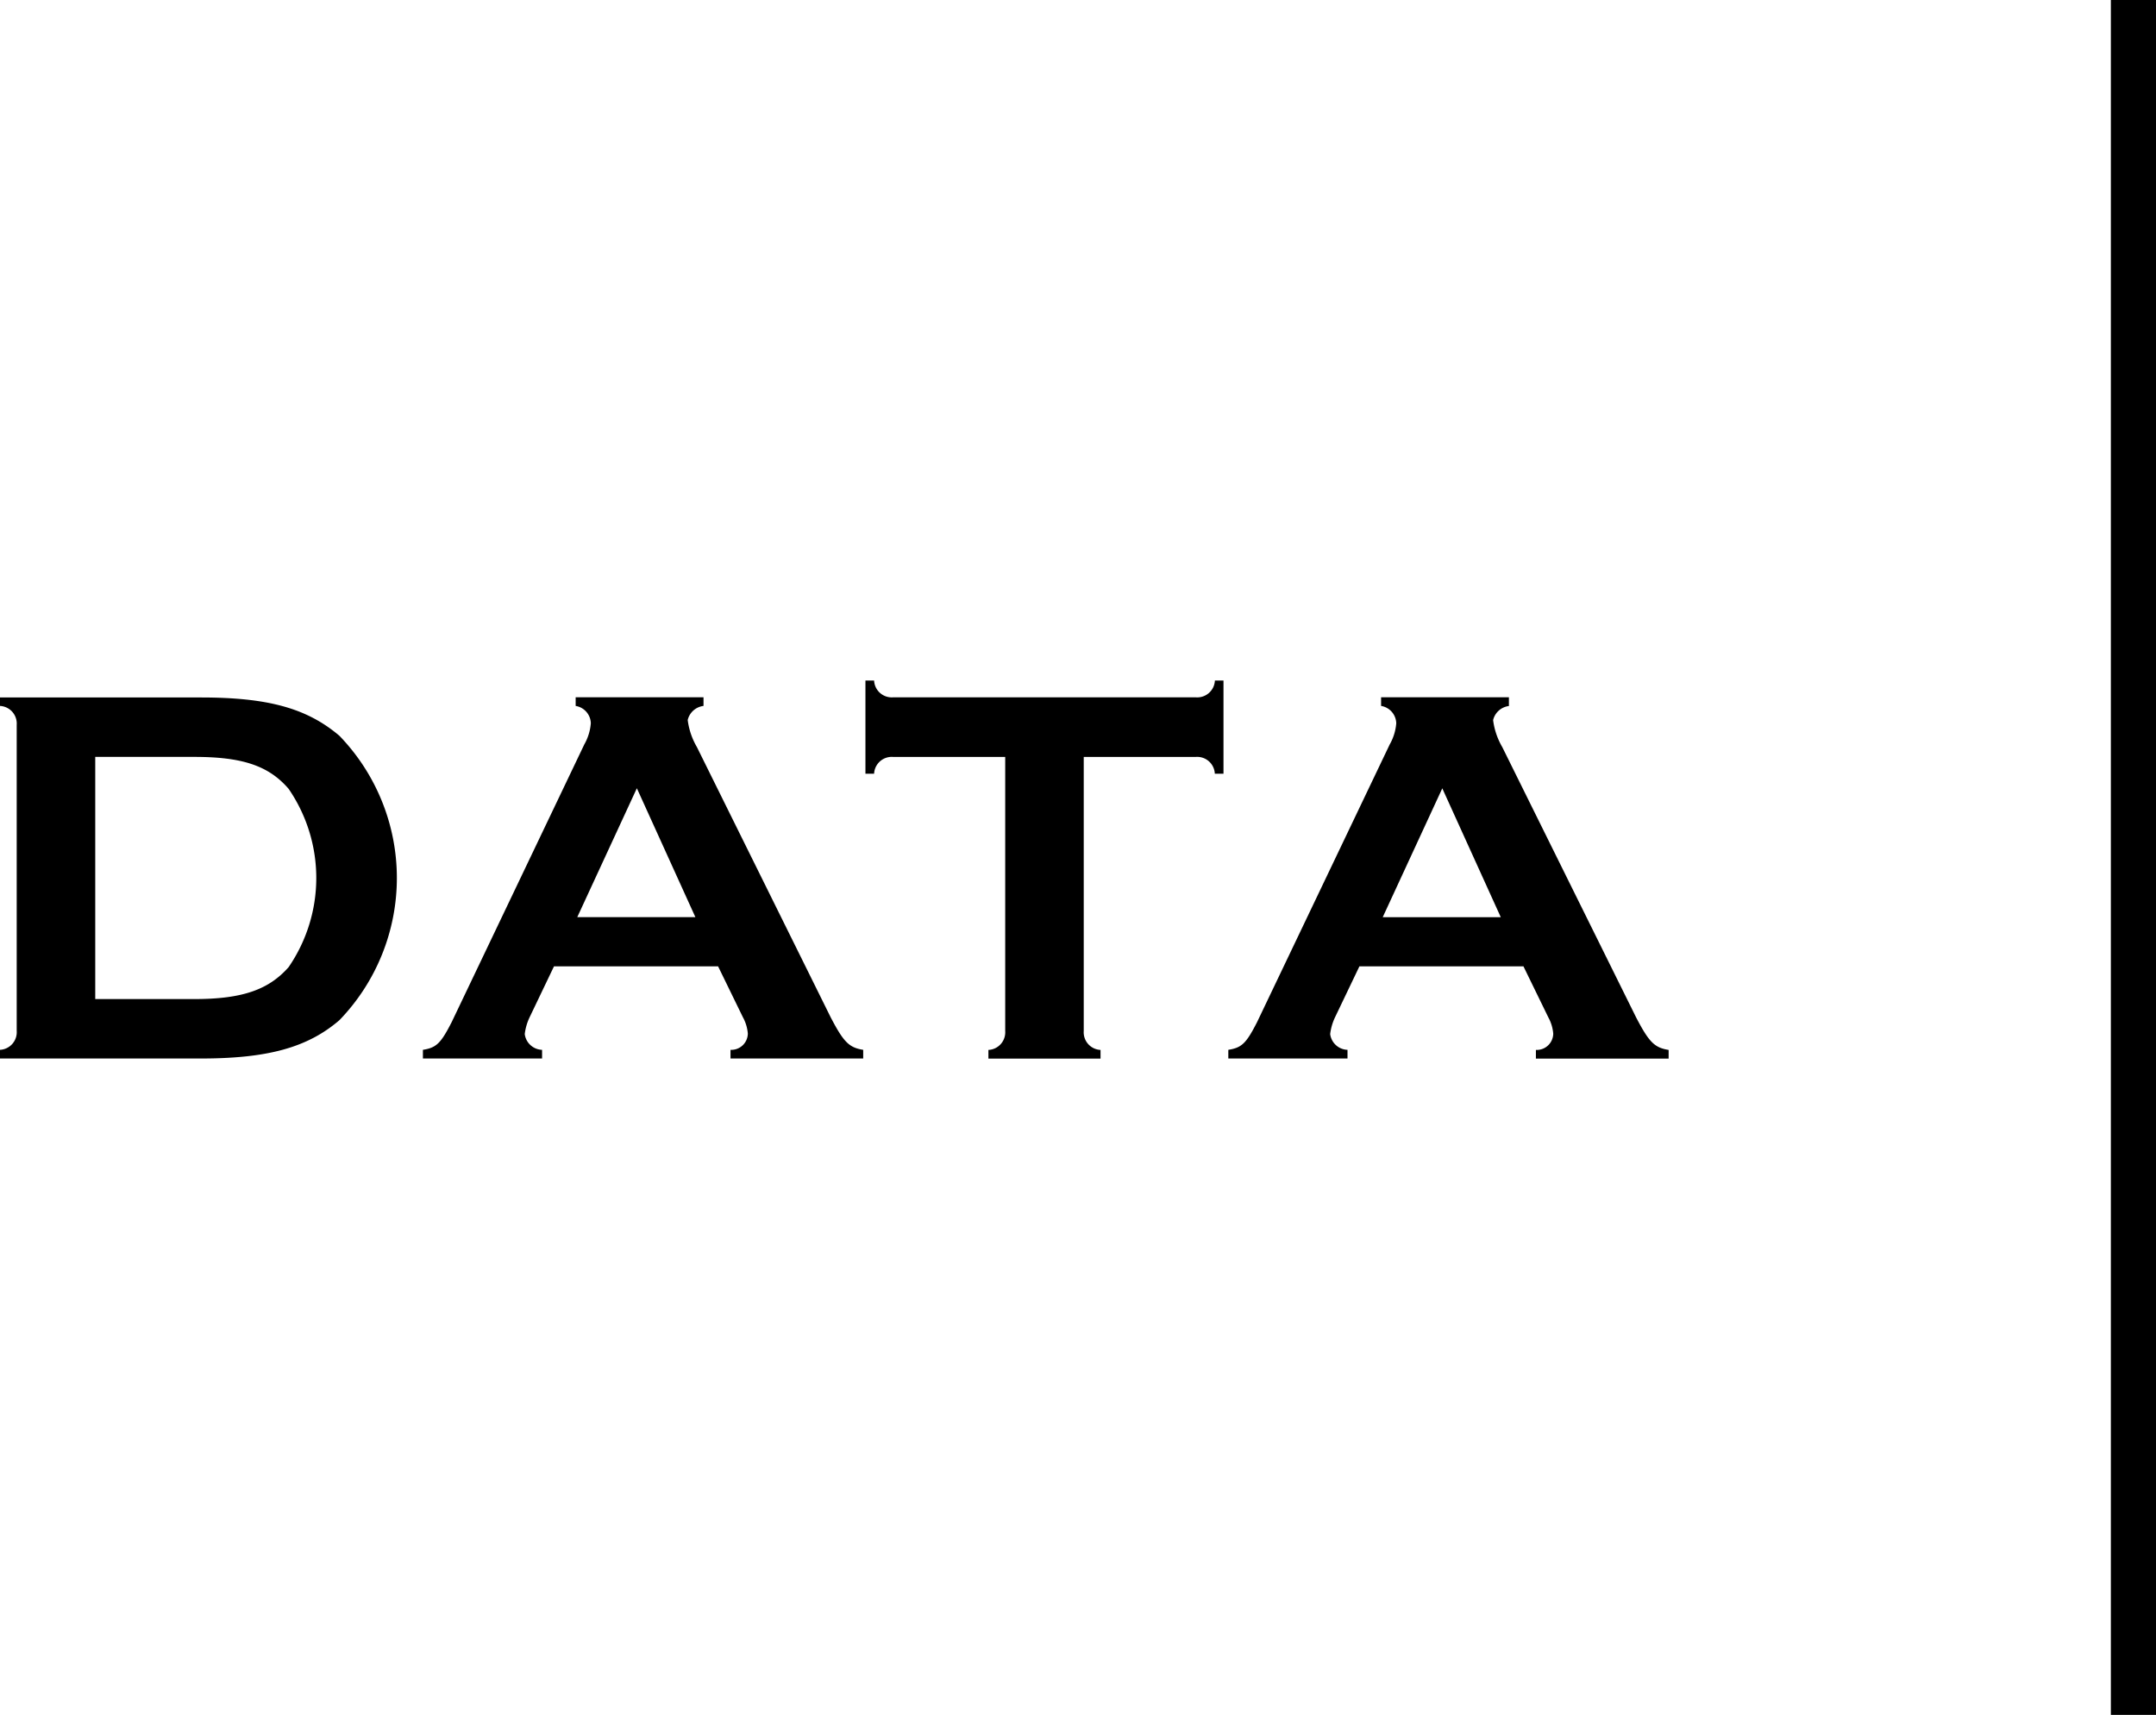
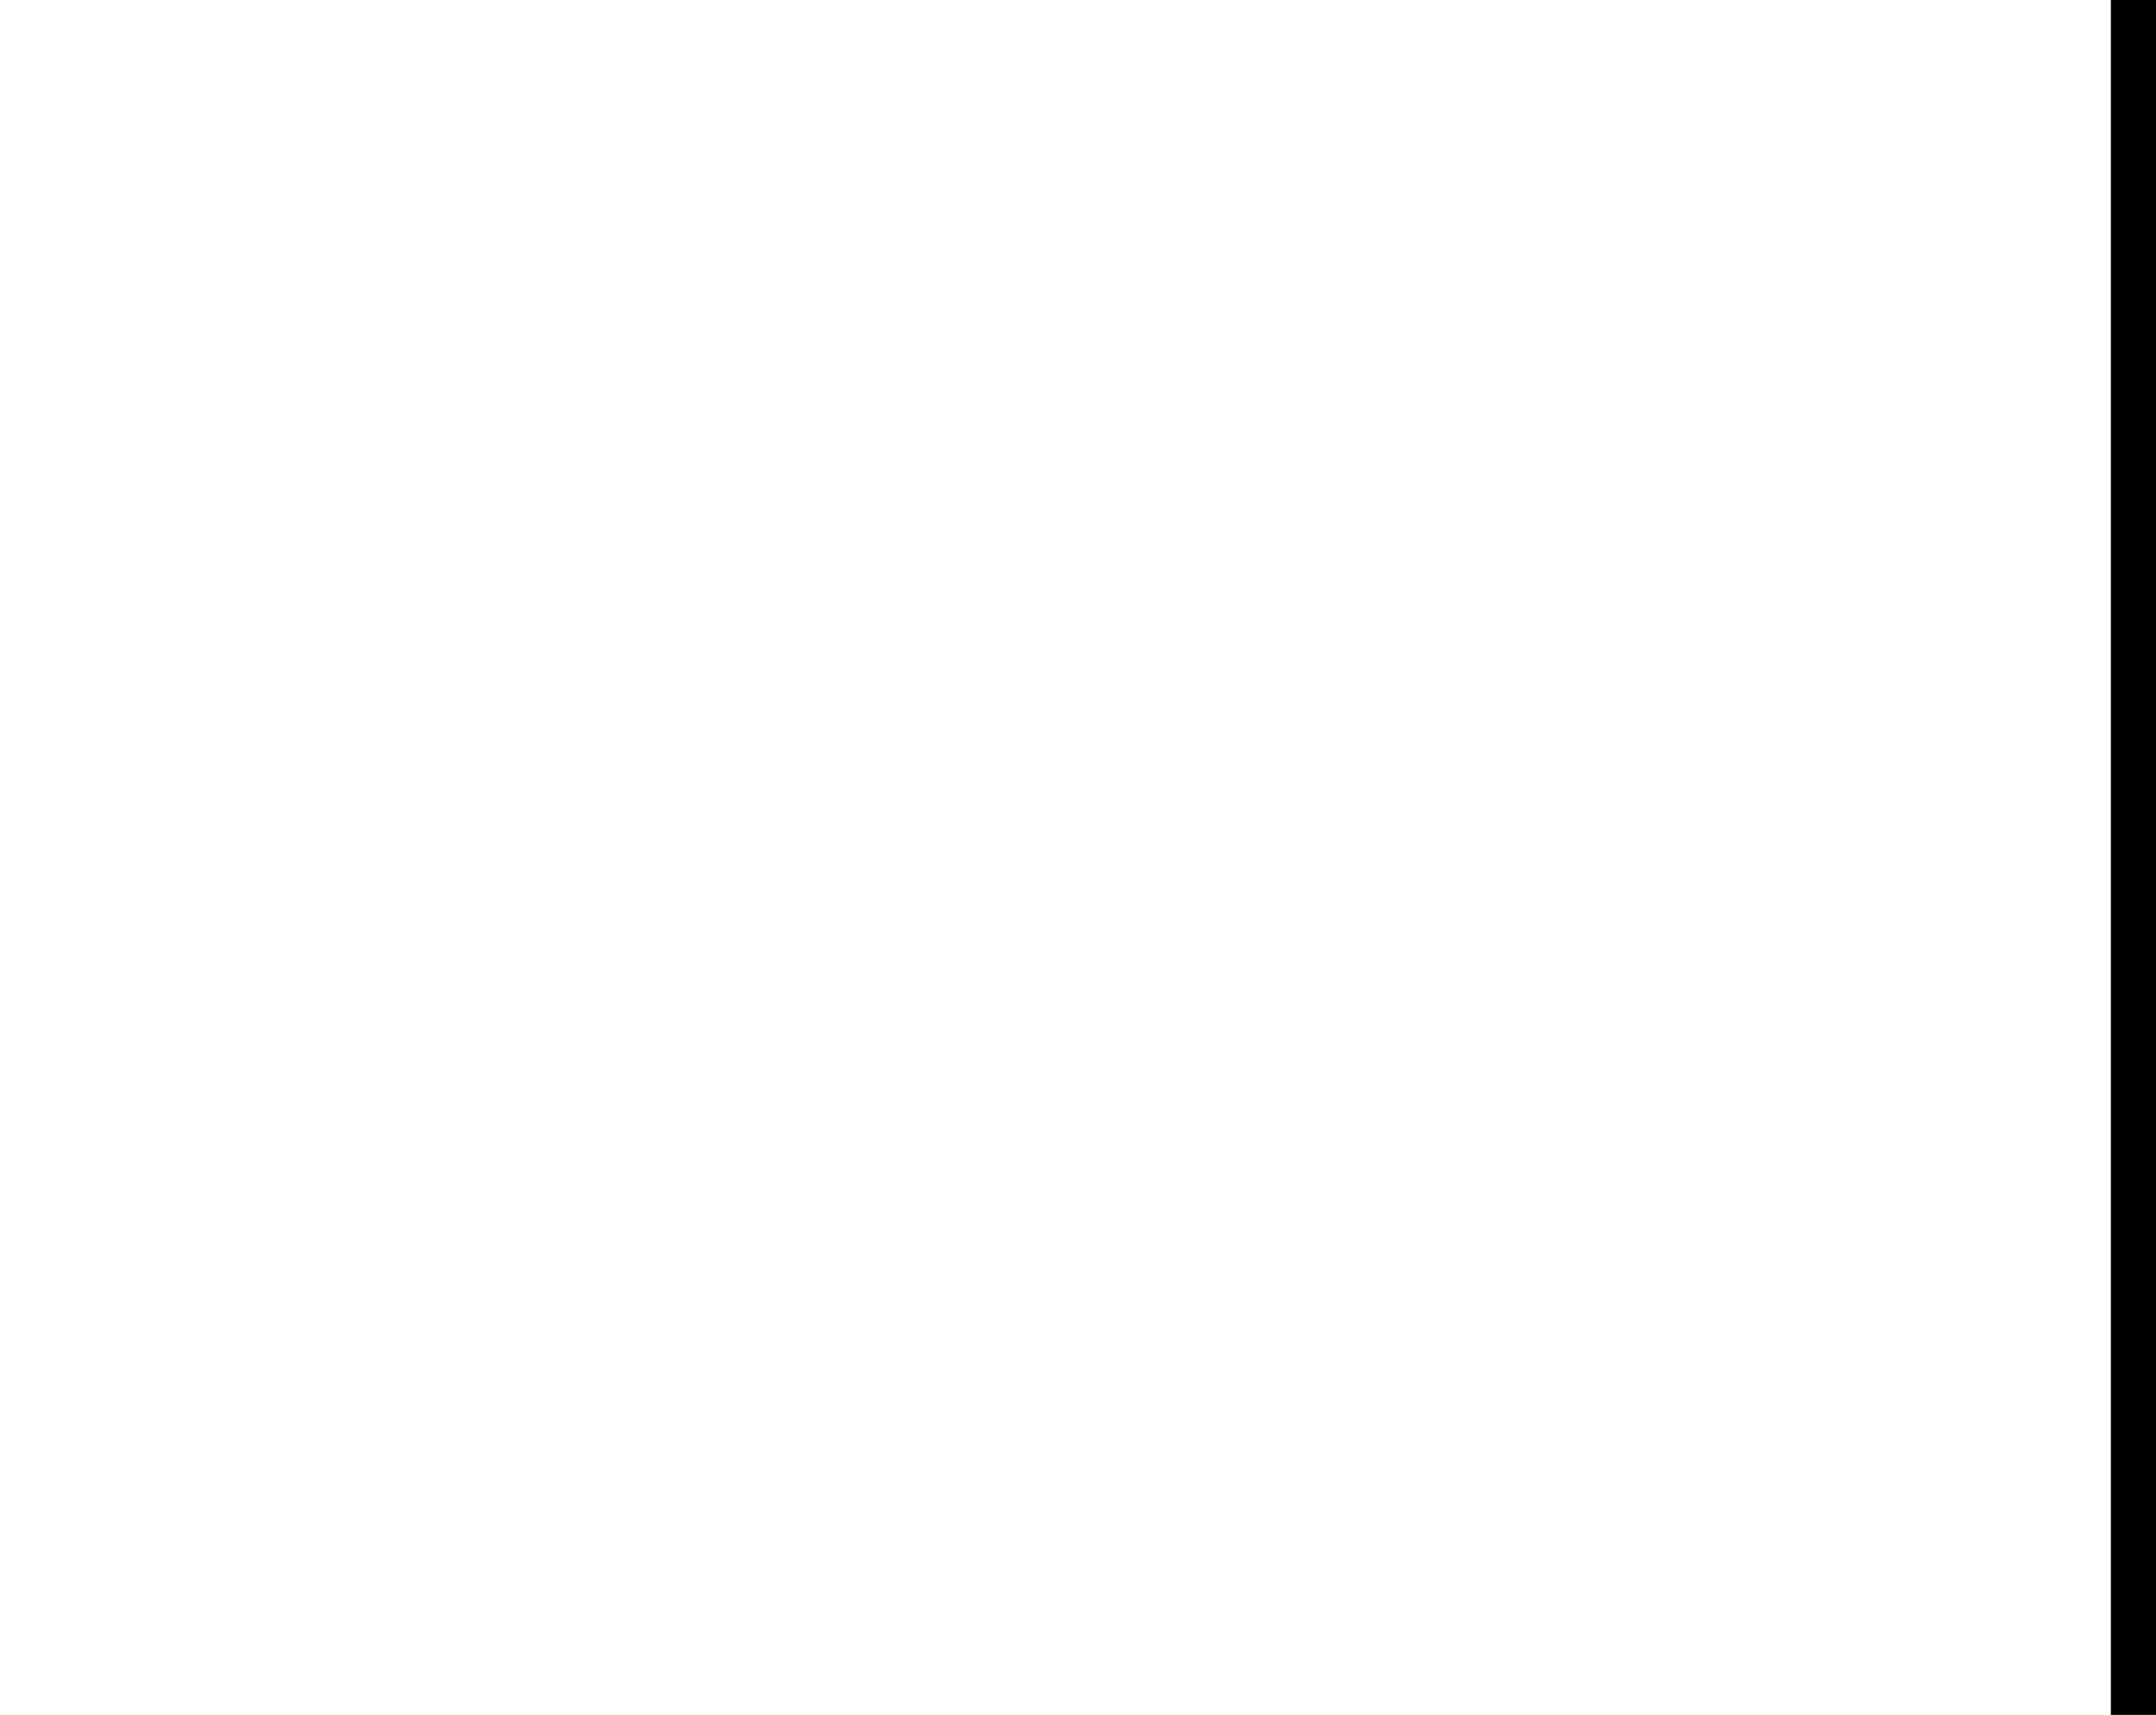
<svg xmlns="http://www.w3.org/2000/svg" id="owner_data" width="95.531" height="76" viewBox="0 0 95.531 76">
  <defs>
    <style>.cls-1{fill:none;stroke:#000;stroke-width:1px}.cls-1,.cls-2{fill-rule:evenodd}</style>
  </defs>
  <path id="line" class="cls-1" d="M907 261.5h1v75h-1v-75z" transform="translate(-812.969 -261)" />
-   <path id="owner_data-2" data-name="owner_data" class="cls-2" d="M812.965 291.9v.385a.782.782 0 0 1 .744.84v13.561a.782.782 0 0 1-.744.84v.384h8.9c2.953 0 4.729-.48 6.145-1.7a9.074 9.074 0 0 0 0-12.6c-1.44-1.224-3.168-1.7-6.145-1.7h-8.9zm4.224 13.37v-10.726h4.392c2.113 0 3.289.384 4.177 1.416a6.981 6.981 0 0 1 0 7.9c-.888 1.008-2.064 1.416-4.177 1.416h-4.392zm27.6-1.44l1.1 2.256a1.8 1.8 0 0 1 .216.72.733.733 0 0 1-.768.72v.384h5.88v-.384c-.624-.1-.864-.336-1.44-1.44l-5.928-11.977a3.152 3.152 0 0 1-.408-1.2.821.821 0 0 1 .7-.624v-.385h-5.665v.385a.8.8 0 0 1 .672.768 2.242 2.242 0 0 1-.288.936l-5.88 12.313c-.48.936-.672 1.128-1.272 1.224v.384h5.28v-.384a.8.8 0 0 1-.768-.7 2.412 2.412 0 0 1 .216-.744l1.08-2.256h7.273zm-1.008-2.185h-5.233l2.64-5.712zm17.207-7.1h4.969a.782.782 0 0 1 .84.744h.384v-4.129h-.381a.782.782 0 0 1-.84.744h-13.42a.782.782 0 0 1-.84-.744h-.384v4.129h.384a.782.782 0 0 1 .84-.744h4.969v12.145a.782.782 0 0 1-.744.84v.384h4.968v-.384a.782.782 0 0 1-.744-.84v-12.146zm19.488 9.289l1.1 2.256a1.8 1.8 0 0 1 .216.72.733.733 0 0 1-.768.72v.384h5.881v-.384c-.624-.1-.864-.336-1.44-1.44l-5.929-11.977a3.152 3.152 0 0 1-.408-1.2.821.821 0 0 1 .7-.624v-.389h-5.664v.385a.8.8 0 0 1 .672.768 2.242 2.242 0 0 1-.288.936l-5.881 12.313c-.48.936-.672 1.128-1.272 1.224v.384h5.281v-.384a.8.8 0 0 1-.768-.7 2.412 2.412 0 0 1 .216-.744l1.08-2.256h7.272zm-1.008-2.185h-5.232l2.64-5.712z" transform="translate(-812.969 -261)" />
</svg>